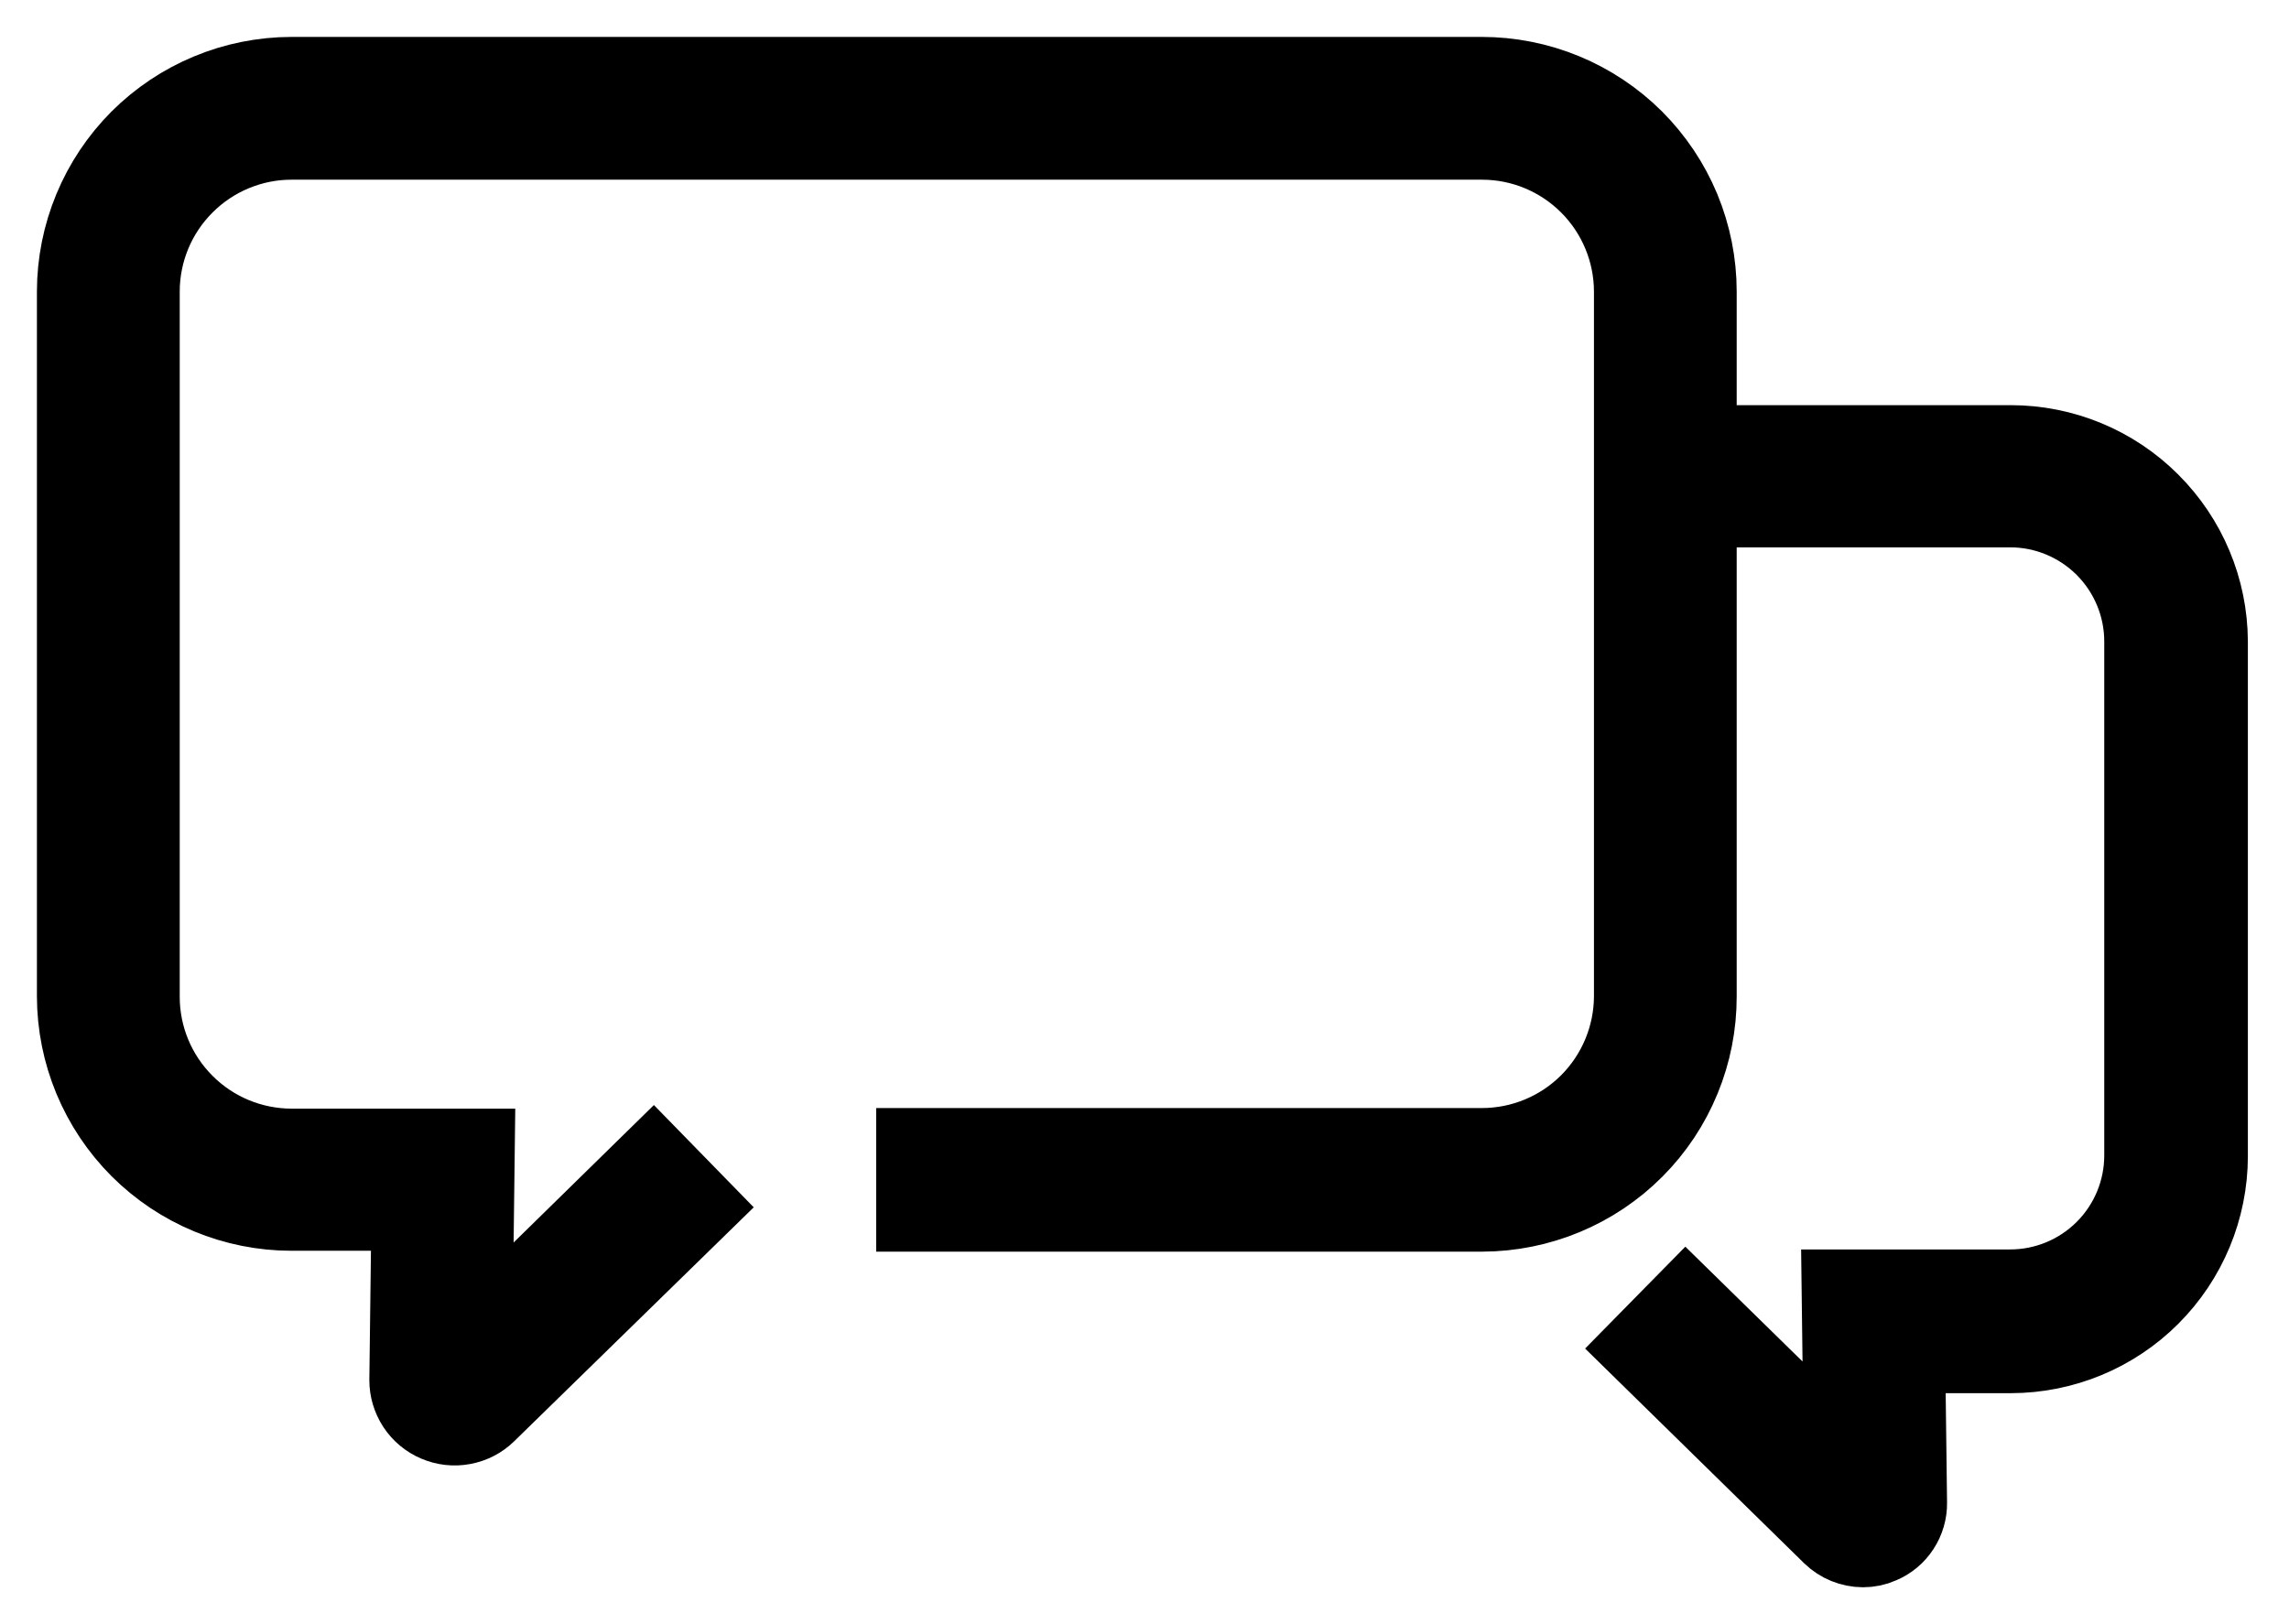
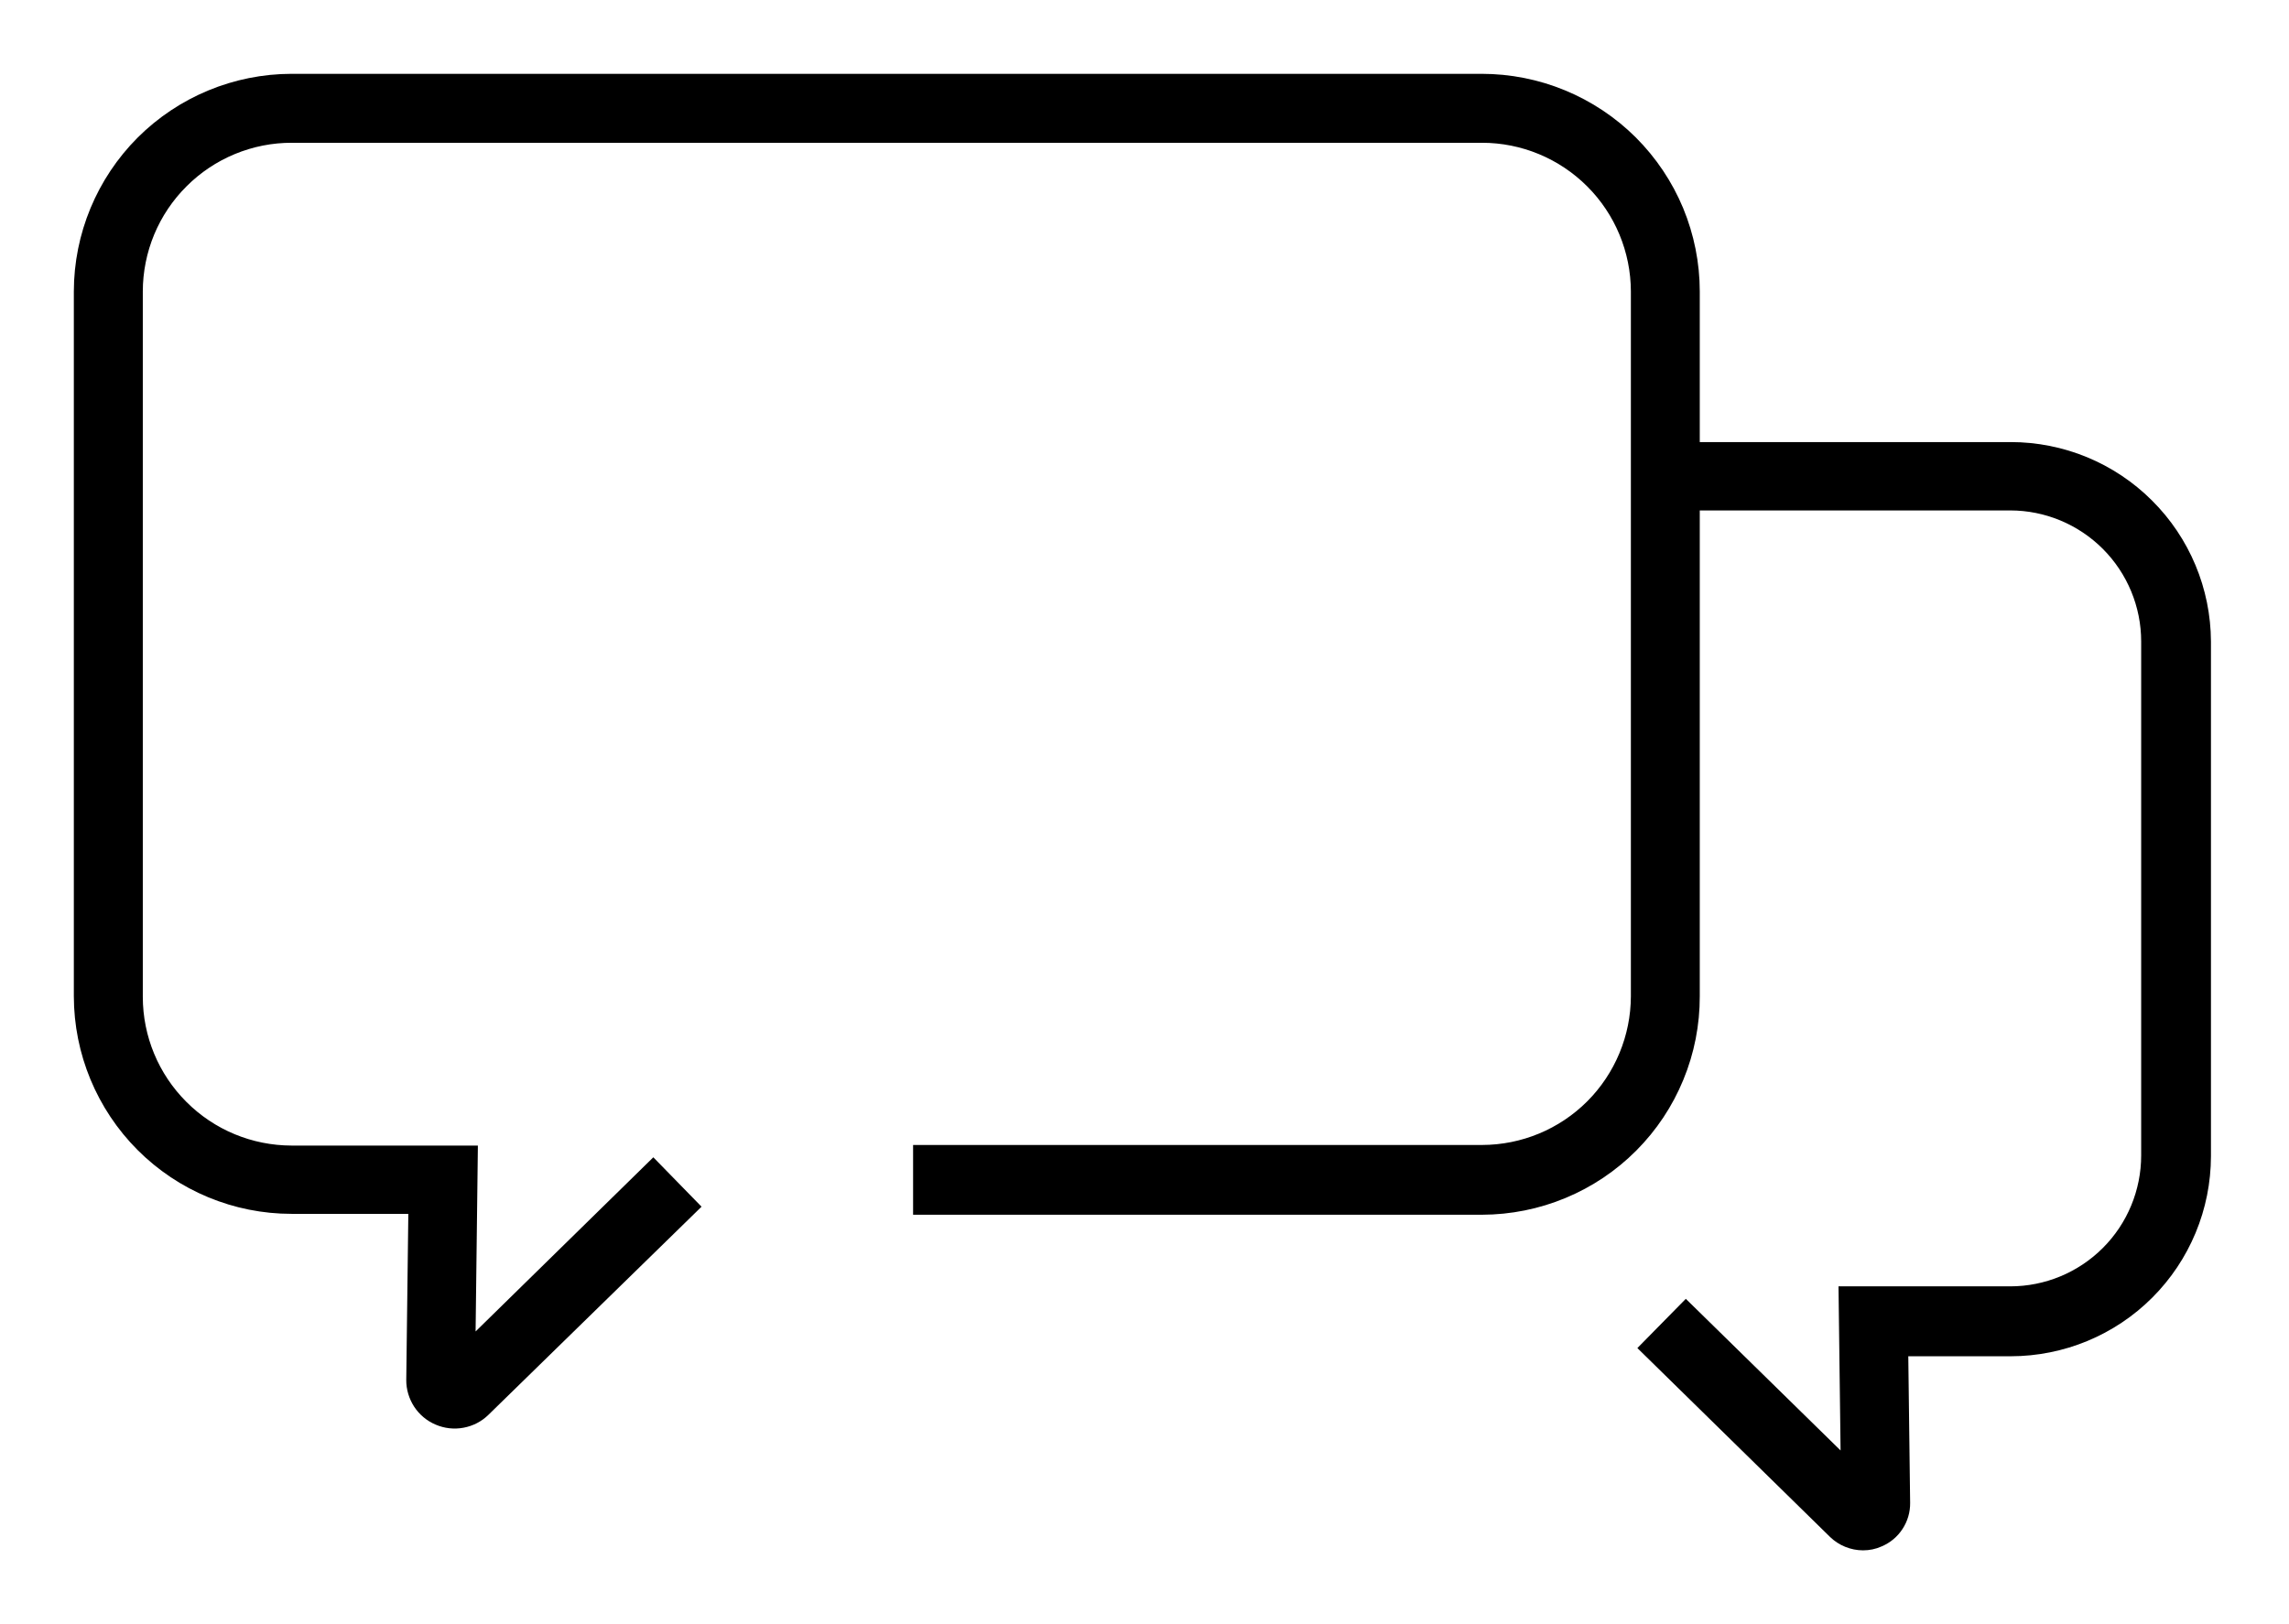
<svg xmlns="http://www.w3.org/2000/svg" width="31" height="22" viewBox="0 0 31 22" fill="none">
  <path fill-rule="evenodd" clip-rule="evenodd" d="M29.943 8.689V15.662C29.942 16.38 29.656 17.069 29.148 17.577C28.64 18.085 27.951 18.37 27.233 18.371H25.844L25.869 20.355C25.871 20.481 25.835 20.605 25.766 20.71C25.697 20.816 25.599 20.898 25.482 20.947C25.403 20.983 25.317 21 25.23 21C25.064 20.999 24.904 20.934 24.785 20.819L22.175 18.26L22.831 17.593L24.927 19.647L24.899 17.424H27.225C27.695 17.424 28.146 17.237 28.479 16.904C28.811 16.572 28.998 16.121 28.998 15.65V8.689C28.998 8.219 28.811 7.768 28.479 7.435C28.146 7.102 27.695 6.914 27.225 6.914H23.02V13.494C23.021 13.882 22.946 14.267 22.798 14.625C22.651 14.984 22.434 15.31 22.16 15.585C21.886 15.86 21.561 16.078 21.202 16.227C20.844 16.376 20.46 16.453 20.072 16.454H12.366V15.509H20.072C20.606 15.508 21.118 15.296 21.496 14.918C21.873 14.54 22.086 14.028 22.087 13.494V3.948C22.086 3.414 21.873 2.902 21.496 2.525C21.118 2.147 20.606 1.934 20.072 1.934H3.954C3.689 1.933 3.427 1.985 3.182 2.086C2.937 2.187 2.714 2.336 2.527 2.523C2.339 2.71 2.19 2.932 2.088 3.177C1.987 3.421 1.934 3.684 1.934 3.948V13.502C1.934 14.037 2.147 14.549 2.525 14.926C2.902 15.304 3.414 15.516 3.948 15.517H6.472L6.441 18.035L8.848 15.676L9.501 16.345L6.613 19.166C6.521 19.256 6.403 19.316 6.277 19.339C6.15 19.363 6.019 19.348 5.9 19.297C5.781 19.247 5.68 19.162 5.609 19.054C5.539 18.946 5.501 18.82 5.502 18.691L5.53 16.442H3.948C3.167 16.442 2.417 16.131 1.864 15.578C1.312 15.025 1.001 14.276 1 13.494V3.948C1.001 3.167 1.312 2.417 1.864 1.864C2.417 1.312 3.167 1.001 3.948 1H20.066C20.454 1 20.838 1.076 21.196 1.224C21.554 1.372 21.88 1.589 22.154 1.862C22.428 2.136 22.646 2.461 22.795 2.819C22.943 3.177 23.02 3.561 23.02 3.948V5.988H27.23C27.948 5.988 28.636 6.272 29.144 6.779C29.653 7.285 29.94 7.972 29.943 8.689Z" fill="black" />
-   <path d="M29.943 8.689V15.662C29.942 16.38 29.656 17.069 29.148 17.577C28.64 18.085 27.951 18.37 27.233 18.371H25.844L25.869 20.355C25.871 20.481 25.835 20.605 25.766 20.71C25.697 20.816 25.599 20.898 25.482 20.947C25.403 20.983 25.317 21 25.23 21C25.064 20.999 24.904 20.934 24.785 20.819L22.175 18.26L22.831 17.593L24.927 19.647L24.899 17.424H27.225C27.695 17.424 28.146 17.237 28.479 16.904C28.811 16.572 28.998 16.121 28.998 15.65V8.689C28.998 8.219 28.811 7.768 28.479 7.435C28.146 7.102 27.695 6.914 27.225 6.914H23.02V13.494C23.021 13.882 22.946 14.267 22.798 14.625C22.651 14.984 22.434 15.31 22.16 15.585C21.886 15.86 21.561 16.078 21.202 16.227C20.844 16.376 20.46 16.453 20.072 16.454H12.366V15.509H20.072C20.606 15.508 21.118 15.296 21.496 14.918C21.873 14.54 22.086 14.028 22.087 13.494V3.948C22.086 3.414 21.873 2.902 21.496 2.525C21.118 2.147 20.606 1.934 20.072 1.934H3.954C3.689 1.933 3.427 1.985 3.182 2.086C2.937 2.187 2.714 2.336 2.527 2.523C2.339 2.71 2.19 2.932 2.088 3.177C1.987 3.421 1.934 3.684 1.934 3.948V13.502C1.934 14.037 2.147 14.549 2.525 14.926C2.902 15.304 3.414 15.516 3.948 15.517H6.472L6.441 18.035L8.848 15.676L9.501 16.345L6.613 19.166C6.521 19.256 6.403 19.316 6.277 19.339C6.15 19.363 6.019 19.348 5.9 19.297C5.781 19.247 5.68 19.162 5.609 19.054C5.539 18.946 5.501 18.82 5.502 18.691L5.53 16.442H3.948C3.167 16.442 2.417 16.131 1.864 15.578C1.312 15.025 1.001 14.276 1 13.494V3.948C1.001 3.167 1.312 2.417 1.864 1.864C2.417 1.312 3.167 1.001 3.948 1H20.066C20.454 1 20.838 1.076 21.196 1.224C21.554 1.372 21.88 1.589 22.154 1.862C22.428 2.136 22.646 2.461 22.795 2.819C22.943 3.177 23.02 3.561 23.02 3.948V5.988H27.23C27.948 5.988 28.636 6.272 29.144 6.779C29.653 7.285 29.94 7.972 29.943 8.689Z" stroke="black" stroke-miterlimit="8" />
</svg>